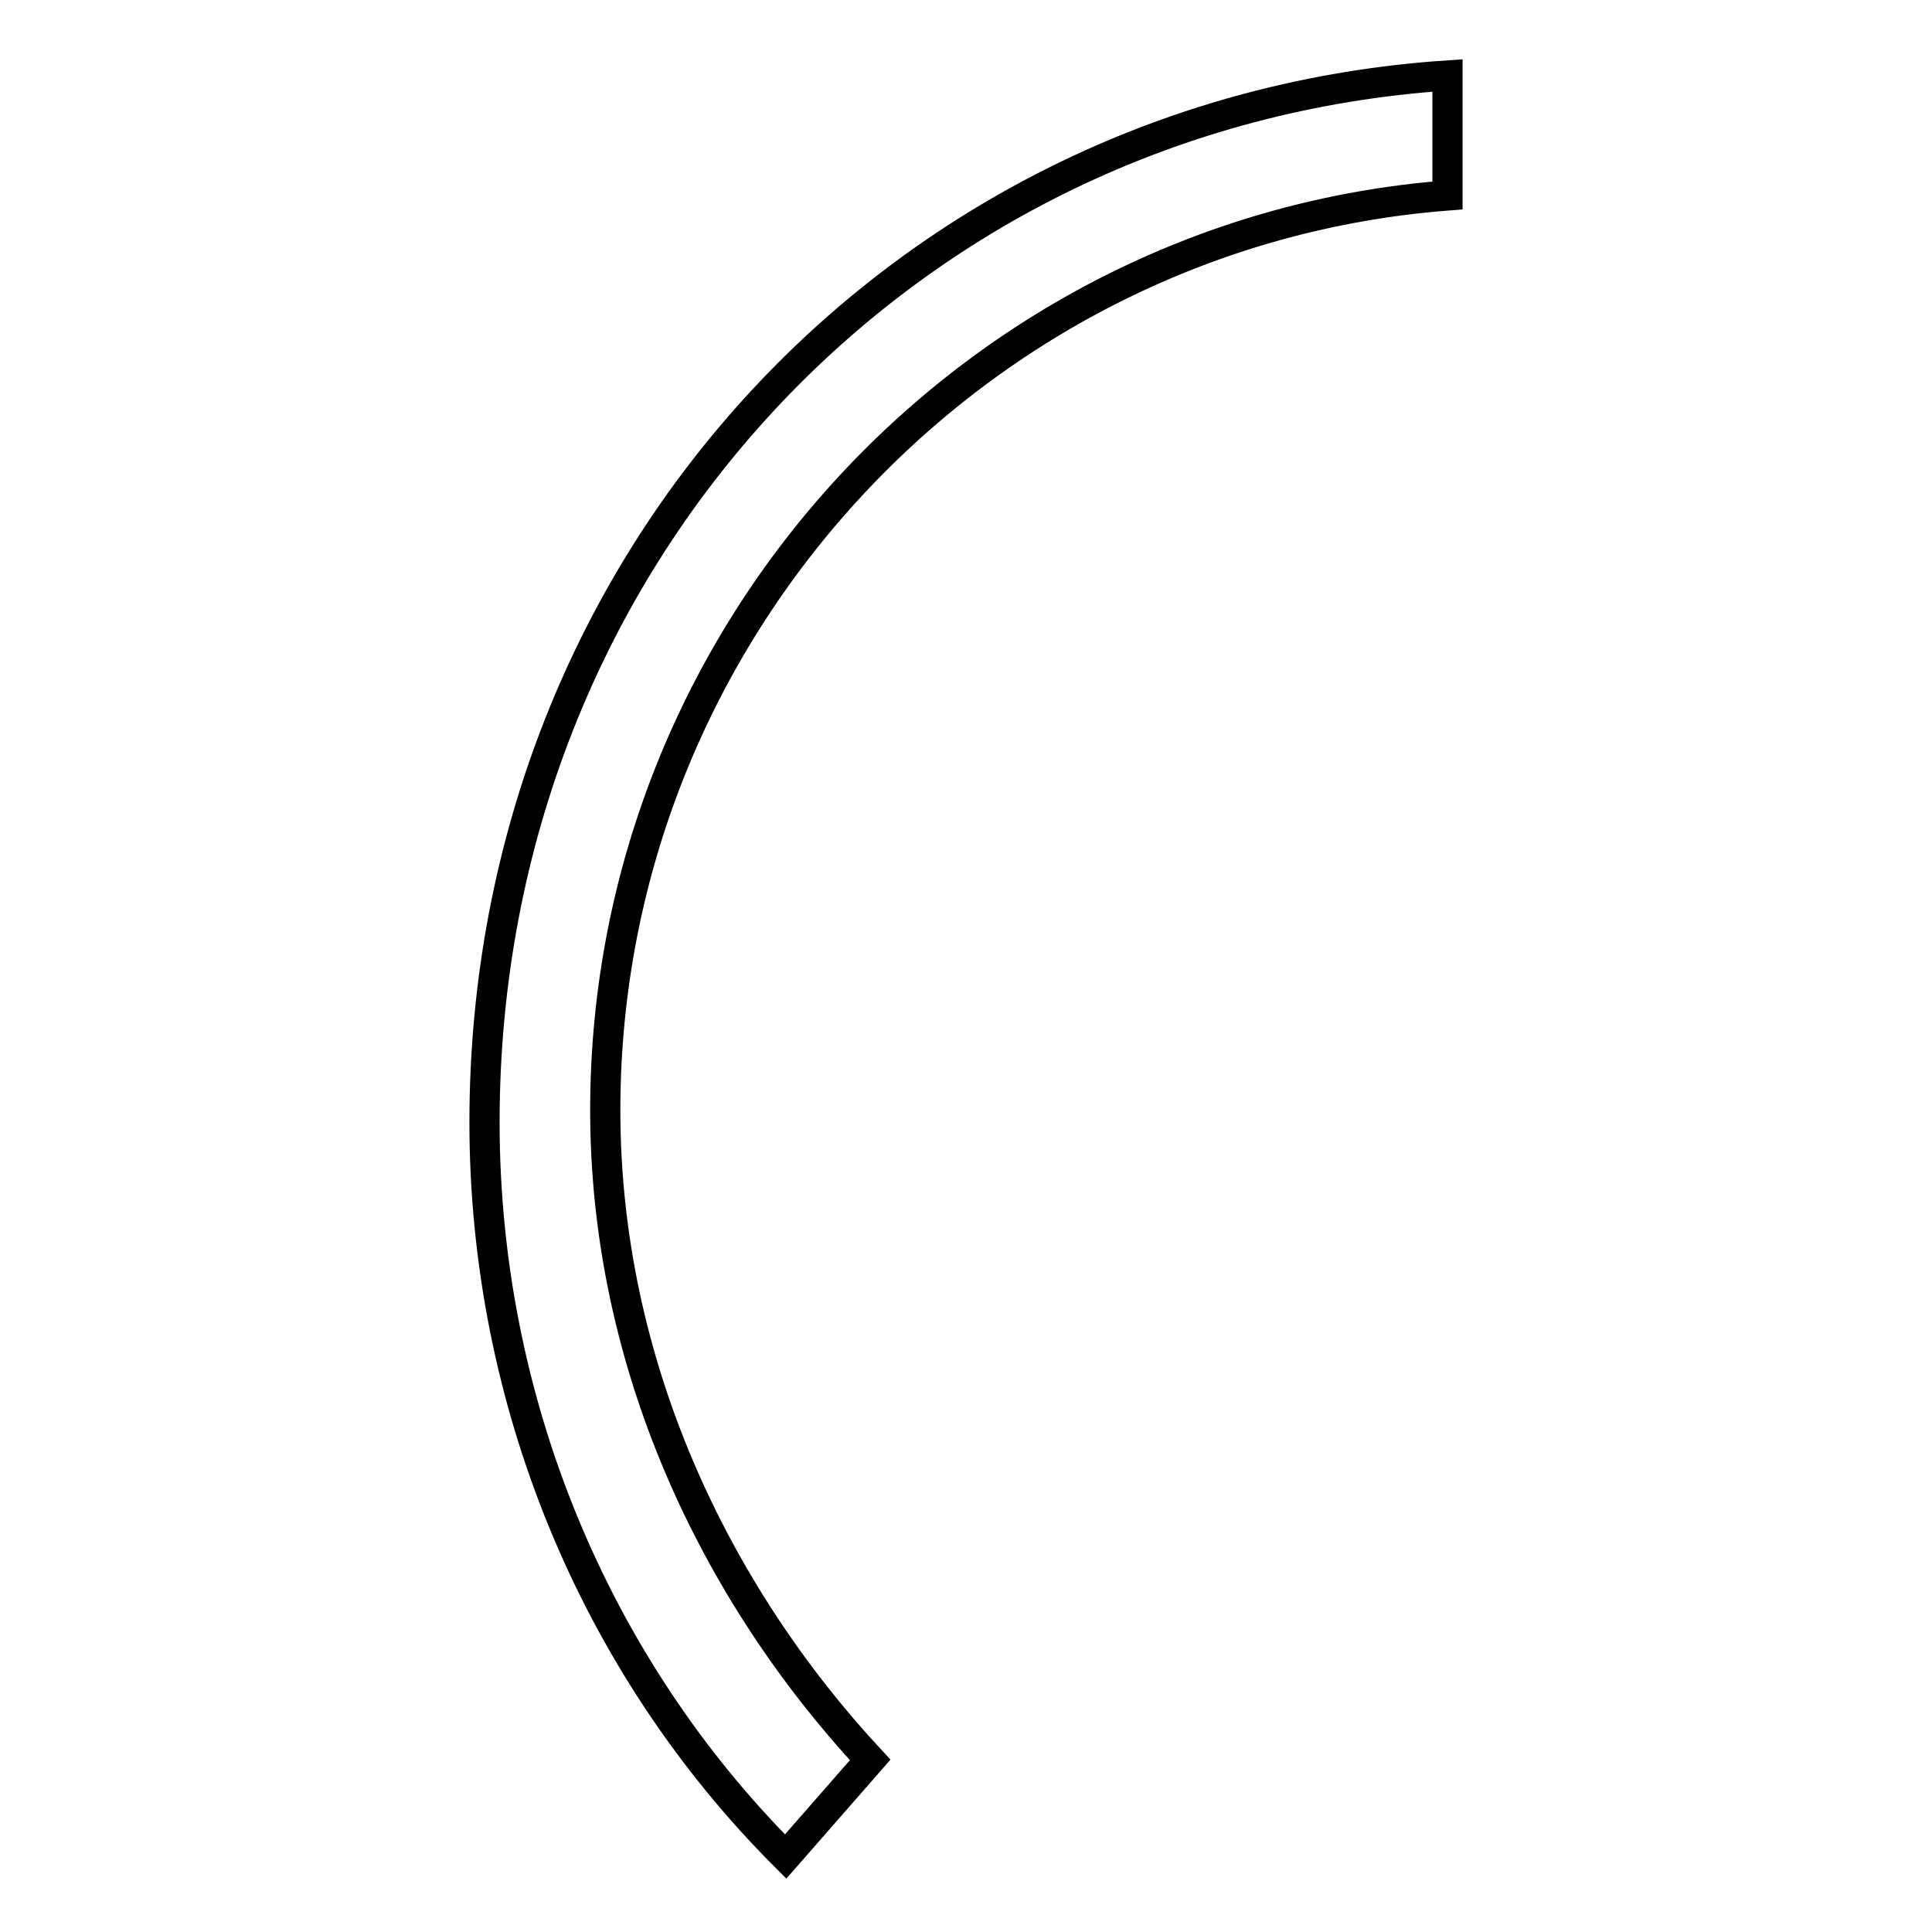
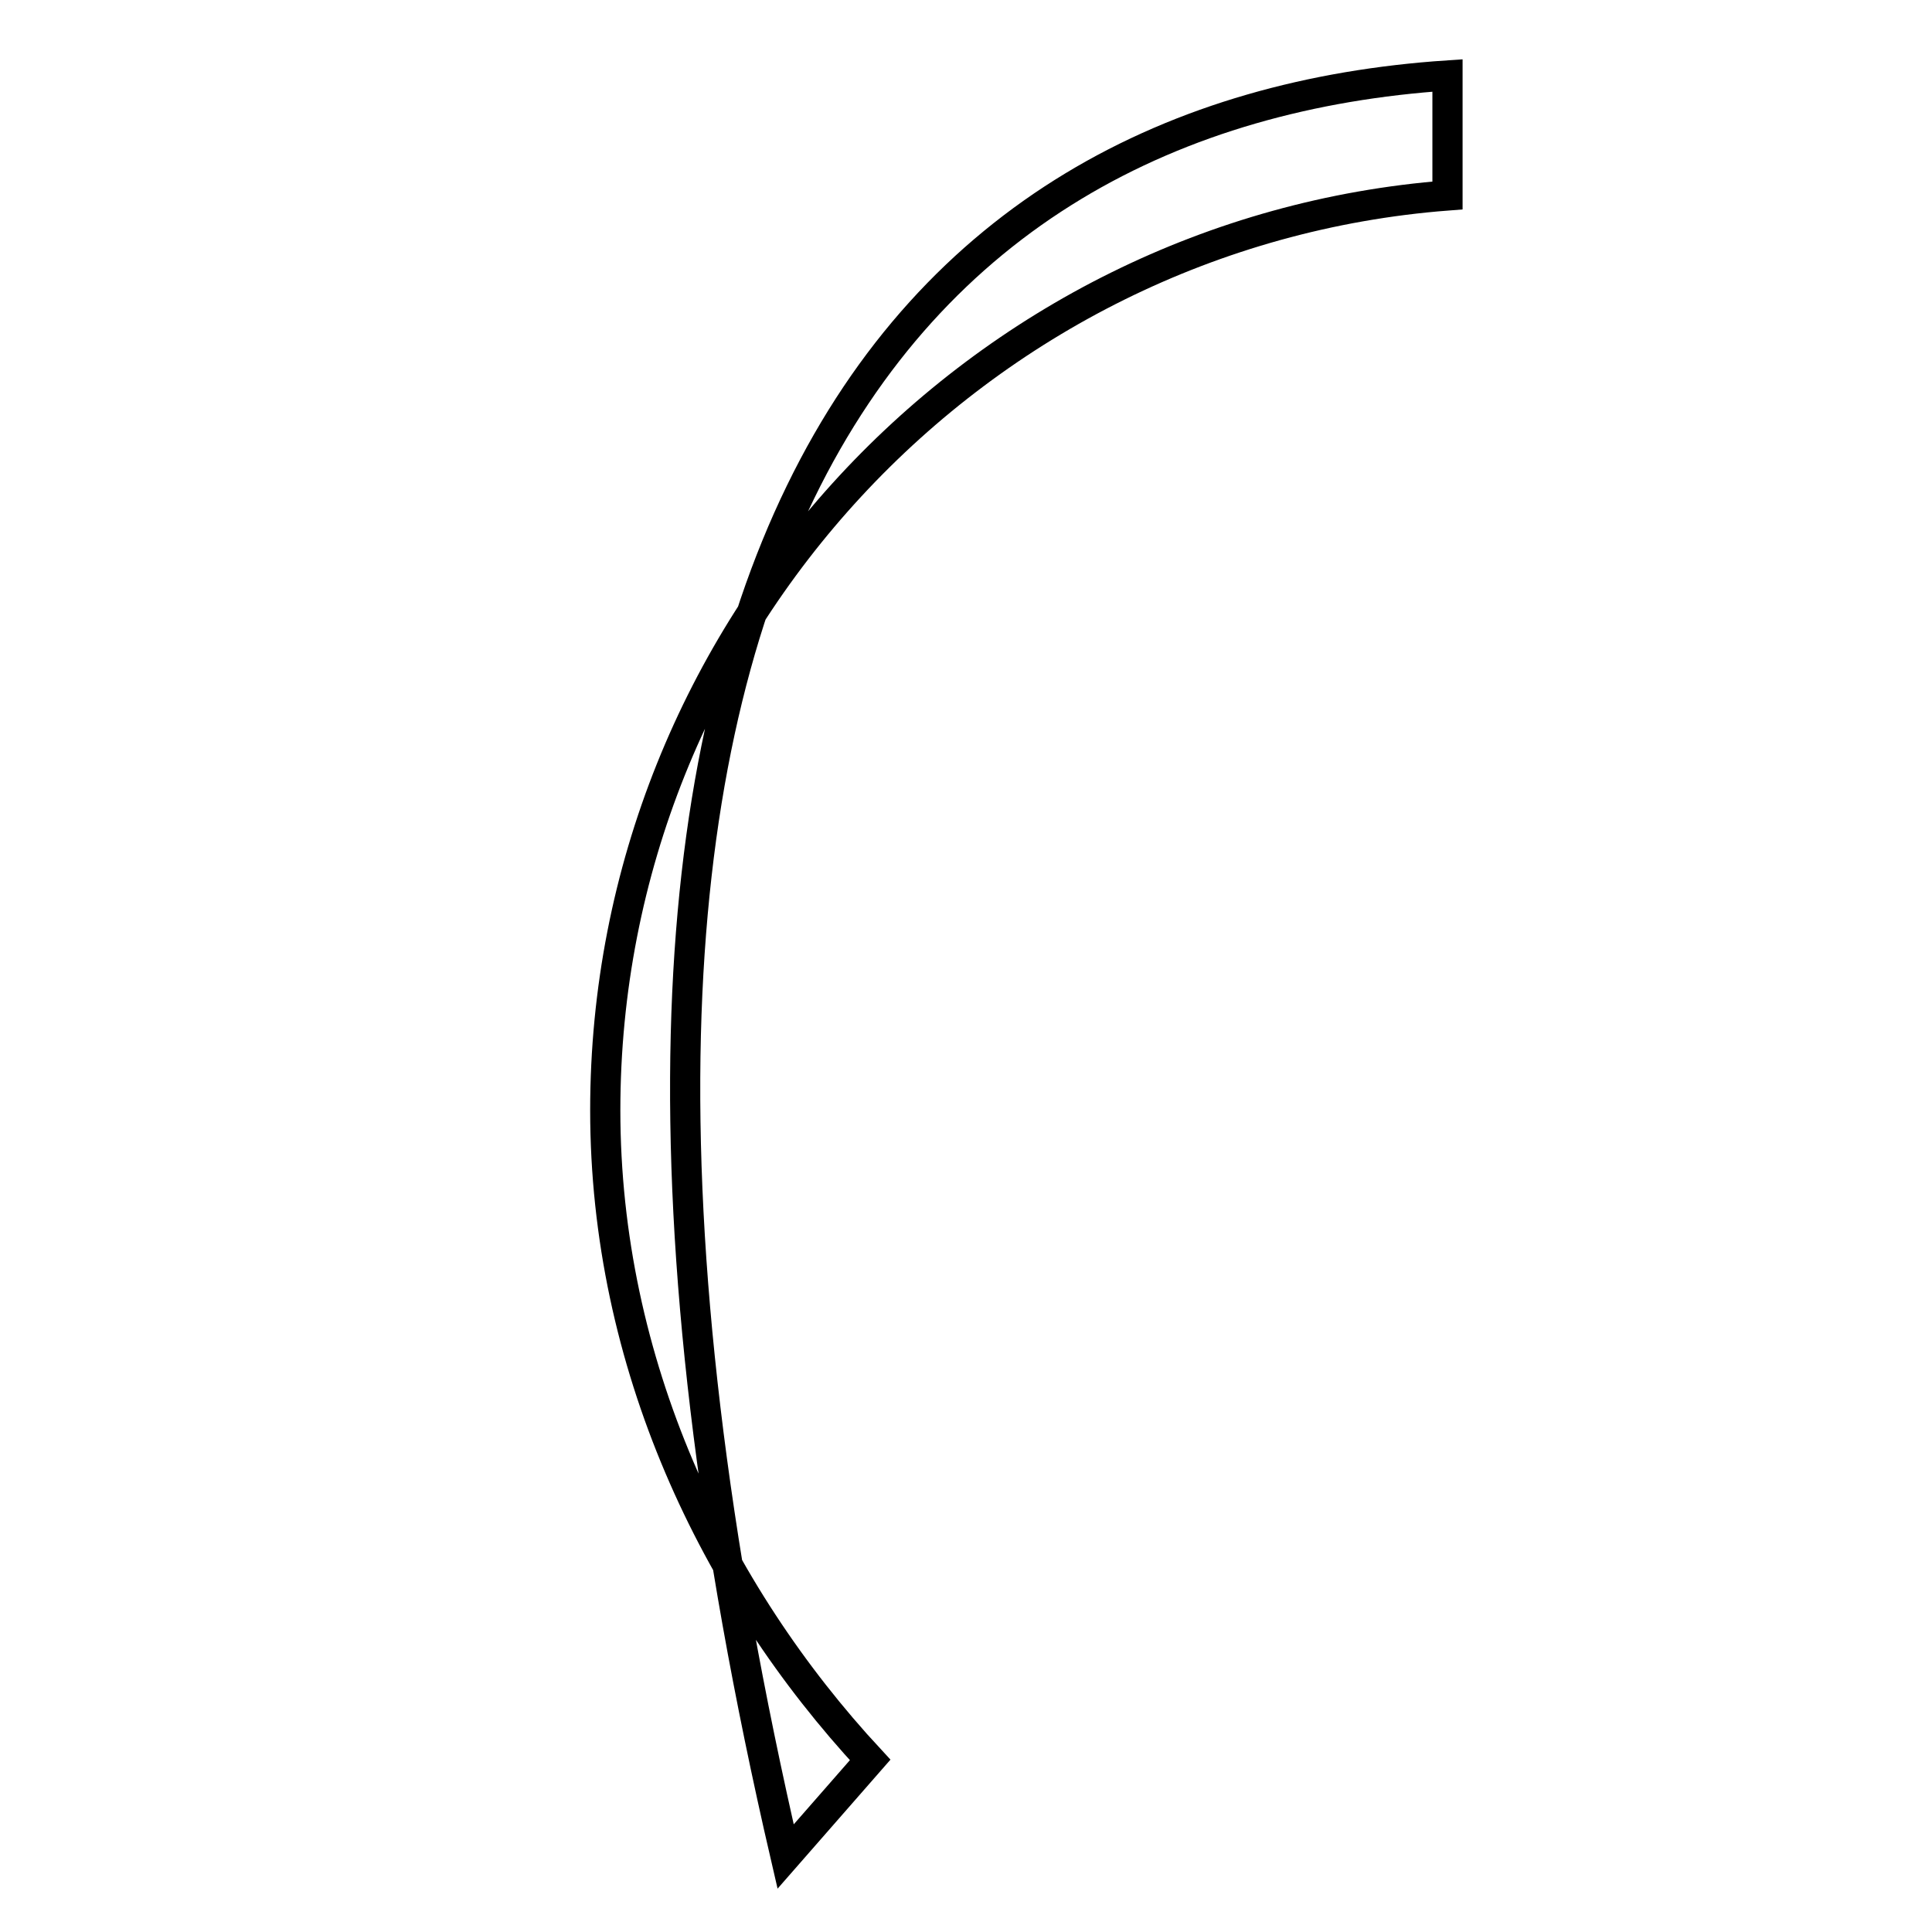
<svg xmlns="http://www.w3.org/2000/svg" version="1.1" x="0px" y="0px" viewBox="0 0 256 256" enable-background="new 0 0 256 256" xml:space="preserve">
  <g>
-     <path stroke-width="4" fill-opacity="0" stroke="#000000" d="M104.1,246c-25.5-25.5-39.9-60.6-39.9-97.3C64.2,73.8,120,14.8,191.8,10v15.9 C129.6,30.7,80.2,83.4,80.2,147.1c0,33.5,14.4,63.8,35.1,86.1L104.1,246z" />
+     <path stroke-width="4" fill-opacity="0" stroke="#000000" d="M104.1,246C64.2,73.8,120,14.8,191.8,10v15.9 C129.6,30.7,80.2,83.4,80.2,147.1c0,33.5,14.4,63.8,35.1,86.1L104.1,246z" />
  </g>
</svg>